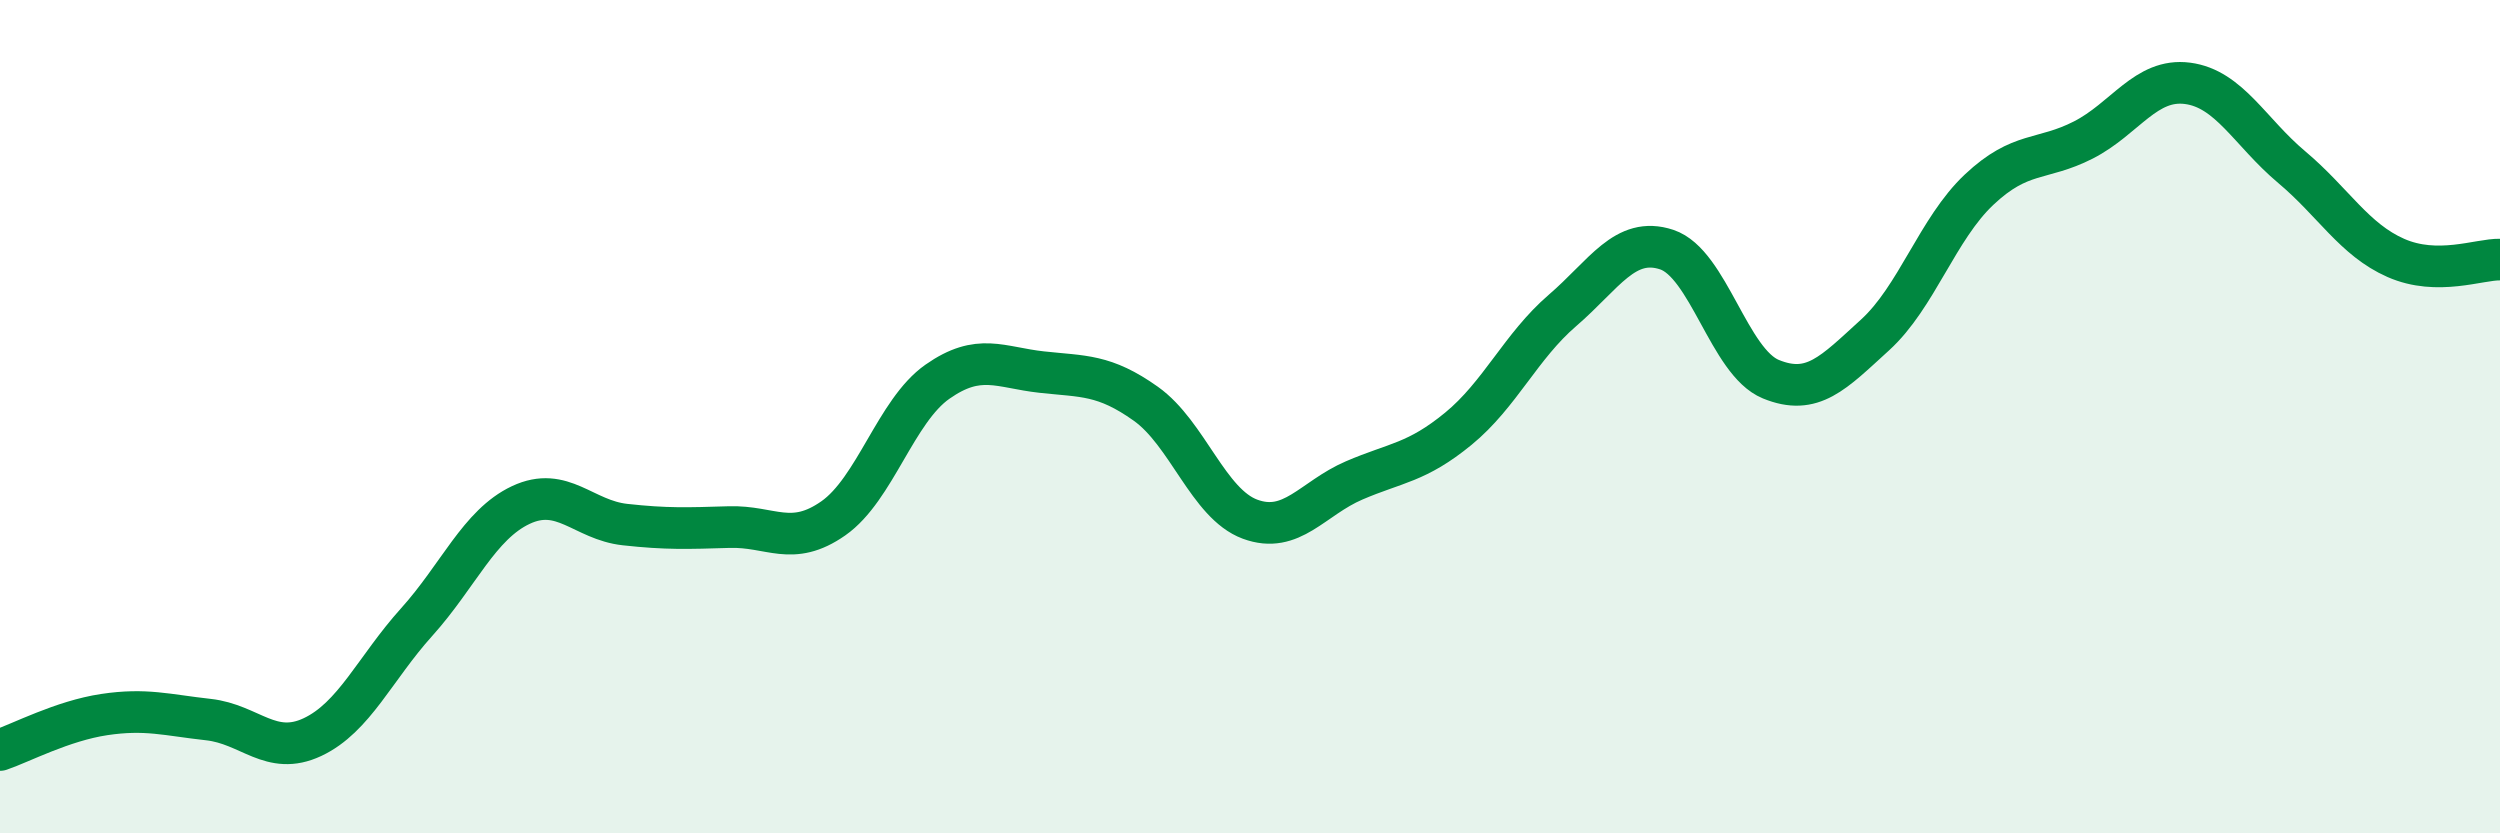
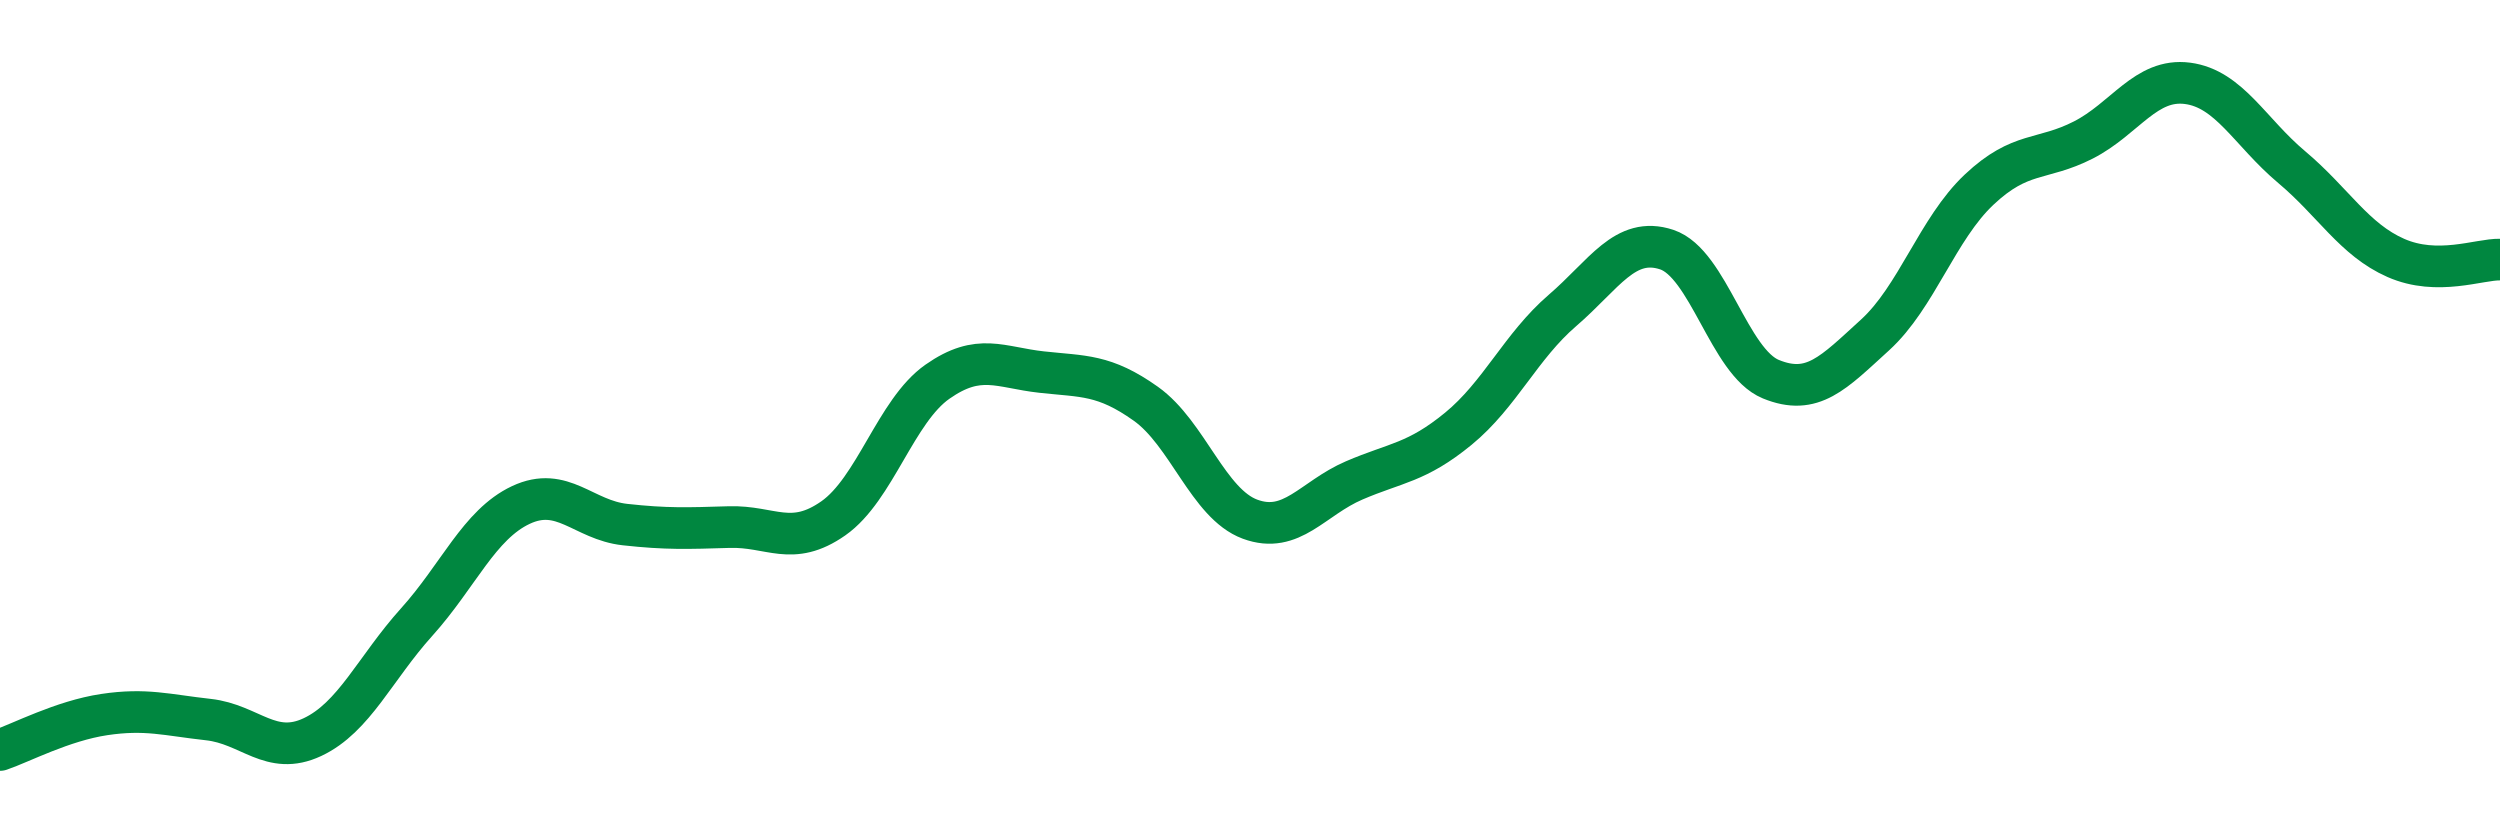
<svg xmlns="http://www.w3.org/2000/svg" width="60" height="20" viewBox="0 0 60 20">
-   <path d="M 0,18 C 0.5,17.83 1.5,17.3 2.5,17.15 C 3.5,17 4,17.16 5,17.27 C 6,17.38 6.5,18.16 7.5,17.69 C 8.5,17.22 9,16.04 10,14.93 C 11,13.82 11.5,12.59 12.5,12.12 C 13.5,11.65 14,12.48 15,12.59 C 16,12.7 16.5,12.68 17.5,12.65 C 18.5,12.62 19,13.14 20,12.44 C 21,11.74 21.5,9.86 22.5,9.16 C 23.5,8.46 24,8.82 25,8.93 C 26,9.04 26.5,8.98 27.5,9.69 C 28.5,10.4 29,12.09 30,12.46 C 31,12.83 31.5,11.96 32.5,11.53 C 33.5,11.1 34,11.11 35,10.29 C 36,9.47 36.5,8.31 37.5,7.45 C 38.5,6.59 39,5.66 40,5.99 C 41,6.32 41.5,8.69 42.5,9.1 C 43.5,9.51 44,8.95 45,8.04 C 46,7.13 46.5,5.49 47.5,4.55 C 48.5,3.61 49,3.87 50,3.36 C 51,2.85 51.5,1.87 52.5,2 C 53.5,2.13 54,3.17 55,4.01 C 56,4.85 56.5,5.75 57.5,6.19 C 58.5,6.63 59.5,6.22 60,6.23L60 20L0 20Z" fill="#008740" opacity="0.1" stroke-linecap="round" stroke-linejoin="round" />
  <path d="M 0,18 C 0.5,17.83 1.5,17.3 2.5,17.15 C 3.5,17 4,17.16 5,17.27 C 6,17.38 6.5,18.16 7.5,17.69 C 8.5,17.22 9,16.04 10,14.93 C 11,13.82 11.5,12.59 12.5,12.12 C 13.5,11.65 14,12.48 15,12.59 C 16,12.7 16.5,12.68 17.5,12.65 C 18.5,12.62 19,13.14 20,12.44 C 21,11.74 21.5,9.86 22.5,9.16 C 23.5,8.46 24,8.82 25,8.93 C 26,9.04 26.5,8.98 27.5,9.69 C 28.5,10.4 29,12.09 30,12.46 C 31,12.83 31.5,11.96 32.5,11.53 C 33.5,11.1 34,11.11 35,10.29 C 36,9.47 36.5,8.31 37.5,7.45 C 38.5,6.59 39,5.66 40,5.99 C 41,6.32 41.5,8.69 42.5,9.1 C 43.5,9.51 44,8.95 45,8.04 C 46,7.13 46.5,5.49 47.5,4.55 C 48.5,3.61 49,3.87 50,3.36 C 51,2.85 51.5,1.87 52.5,2 C 53.5,2.13 54,3.17 55,4.01 C 56,4.85 56.5,5.75 57.5,6.19 C 58.5,6.63 59.5,6.22 60,6.23" stroke="#008740" stroke-width="1" fill="none" stroke-linecap="round" stroke-linejoin="round" />
</svg>